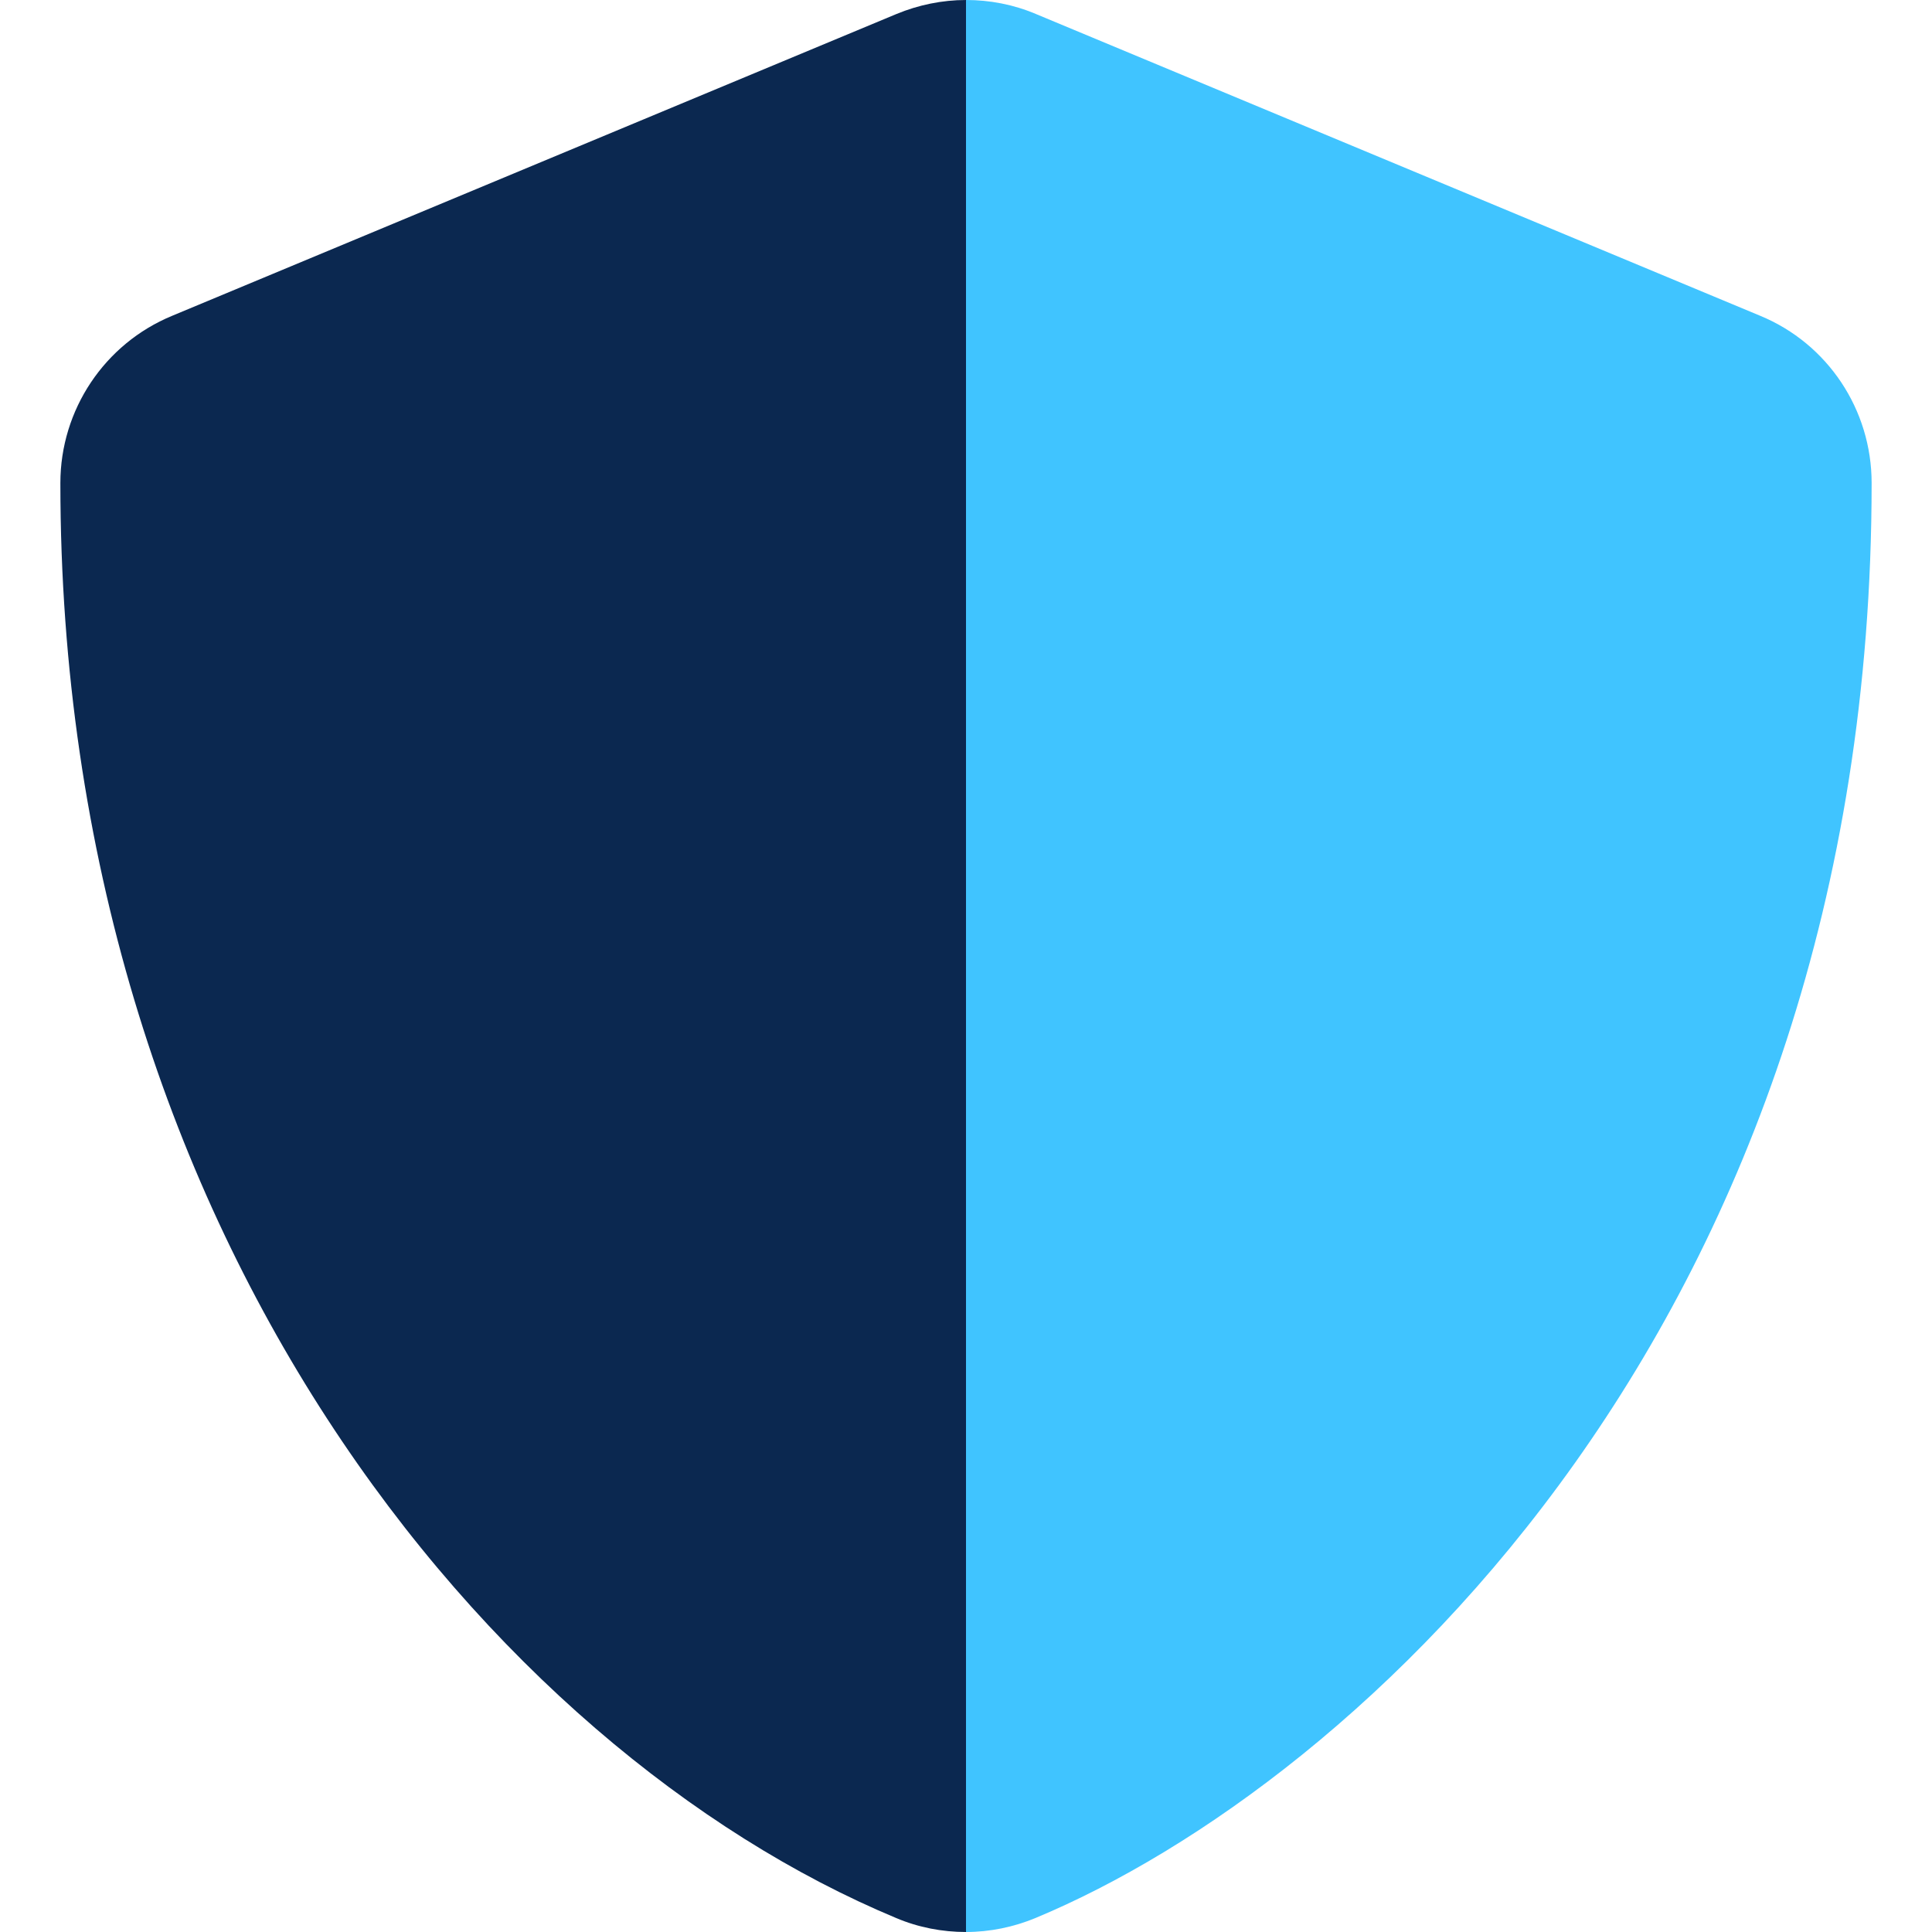
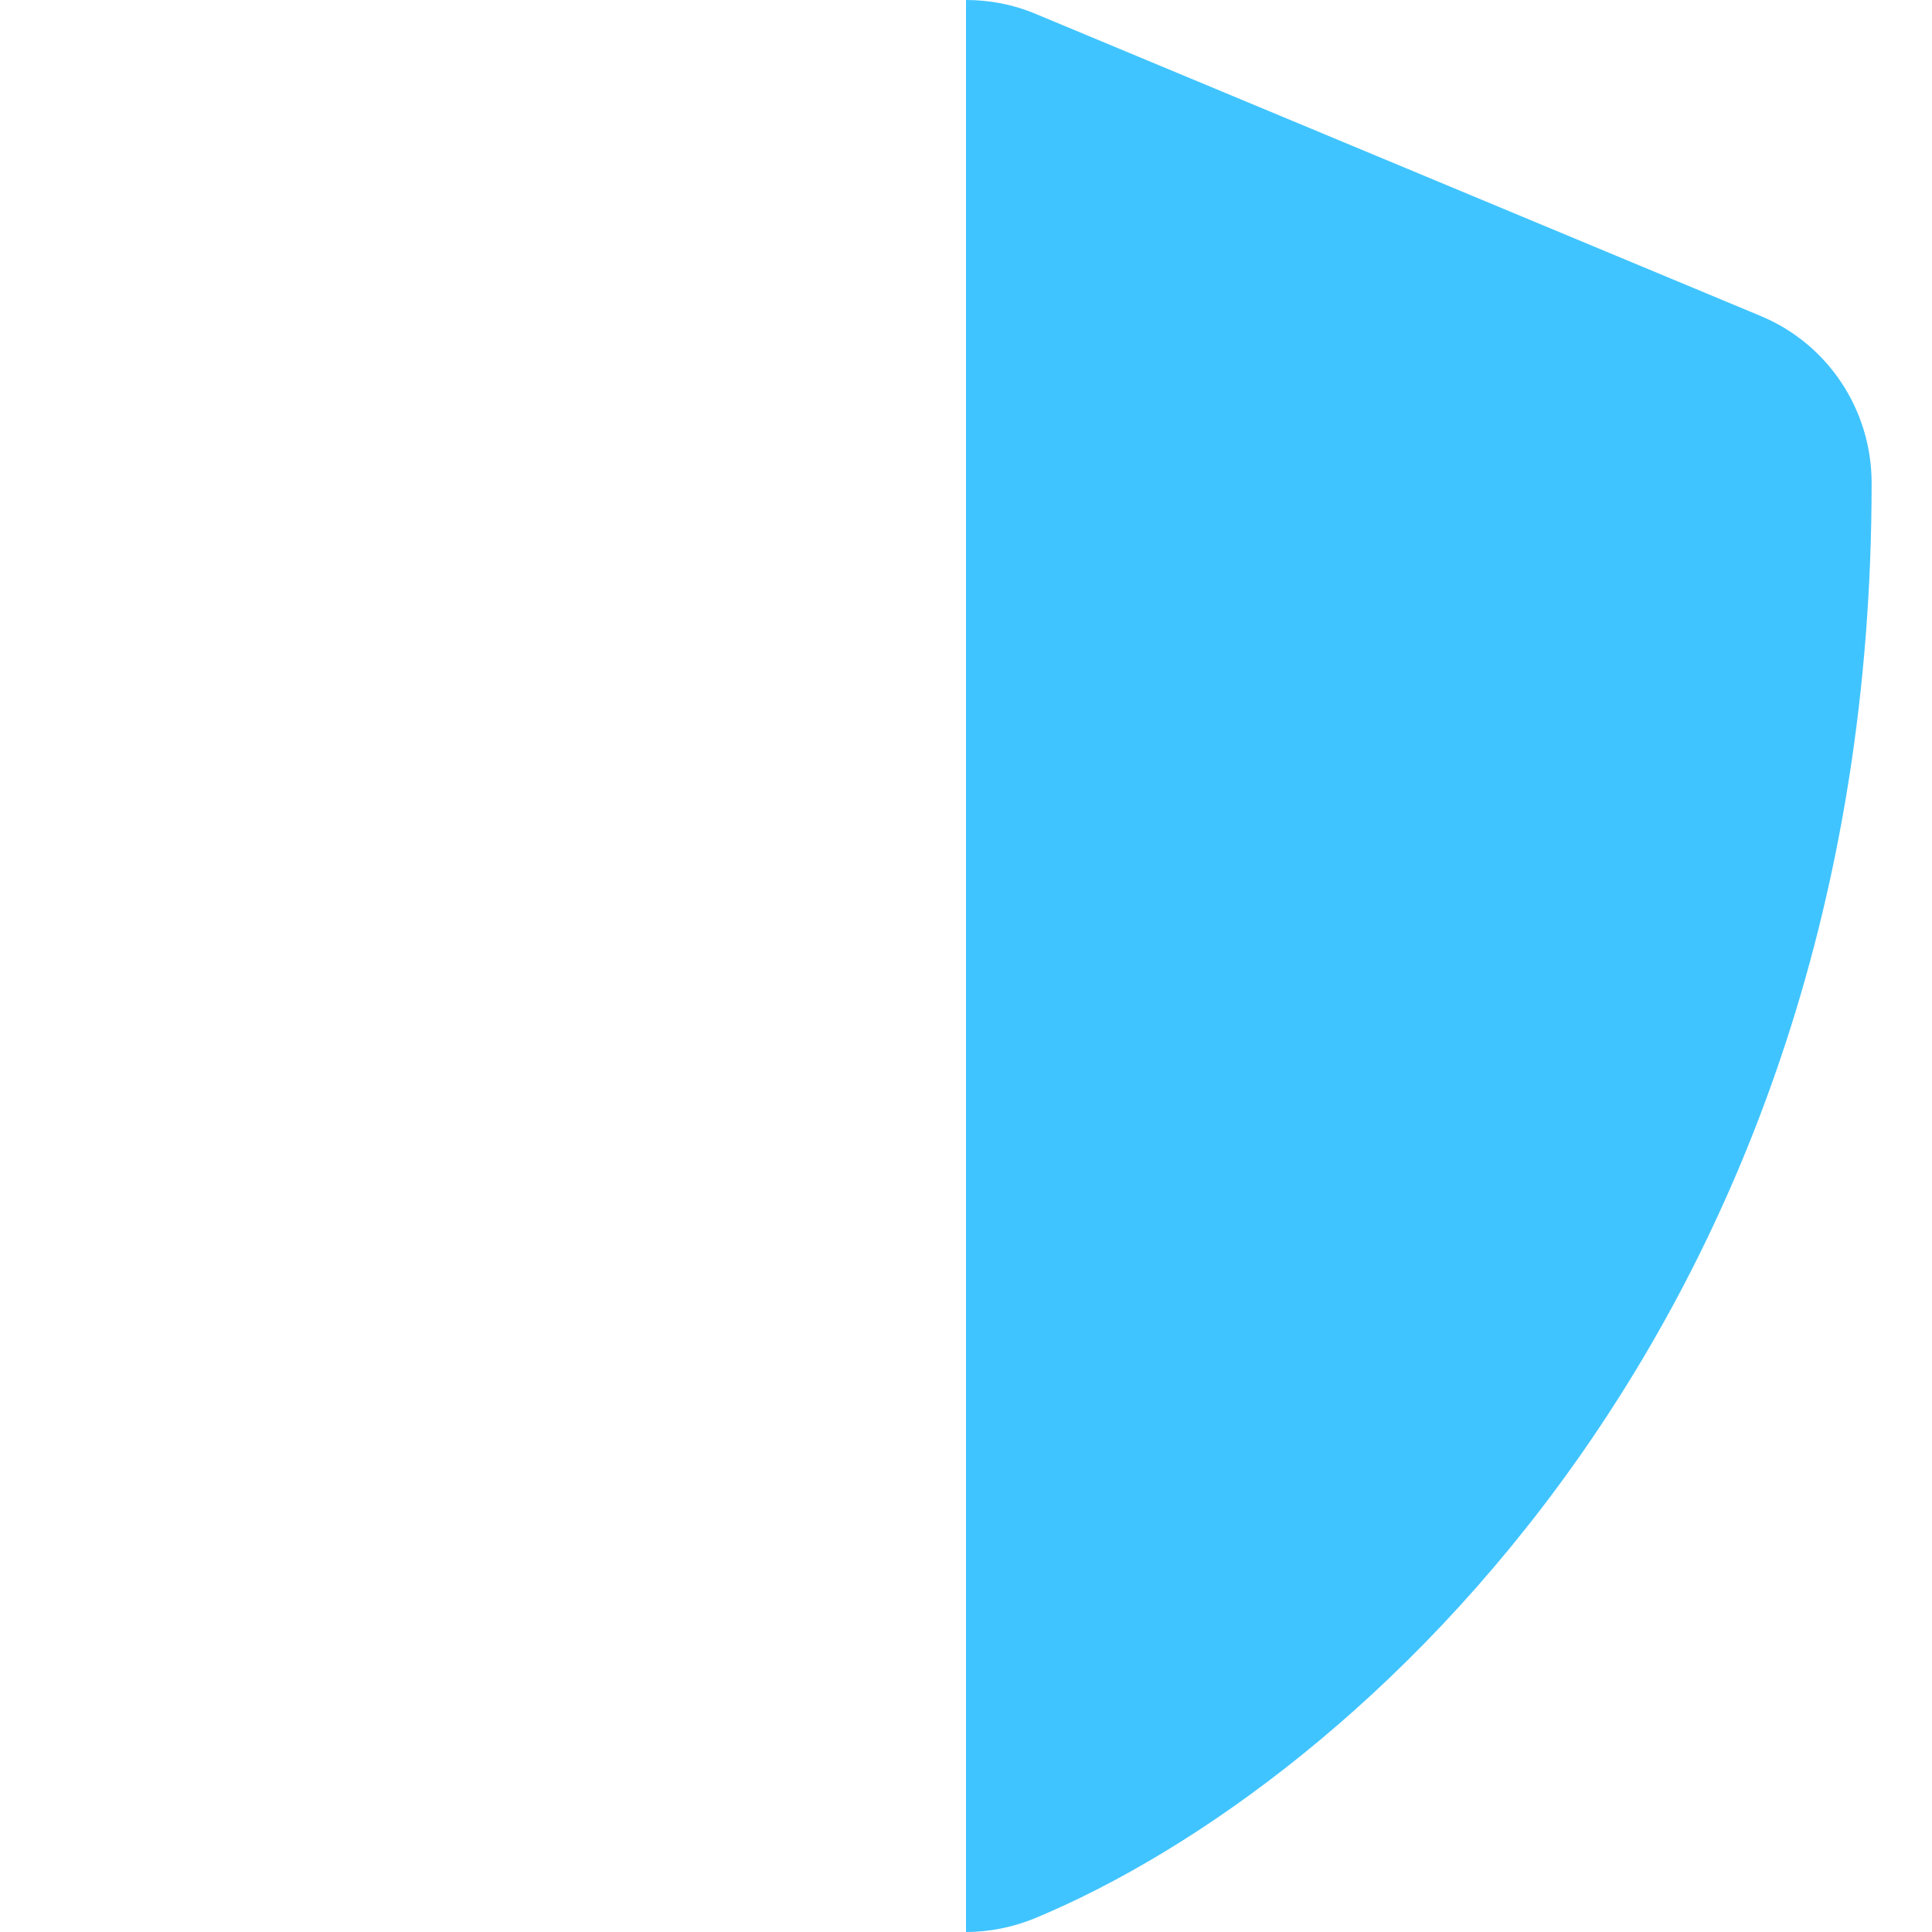
<svg xmlns="http://www.w3.org/2000/svg" version="1.1" id="Ebene_1" x="0px" y="0px" viewBox="0 0 512 512" style="enable-background:new 0 0 512 512;" xml:space="preserve">
  <style type="text/css"> .st0{fill:#40C4FF;enable-background:new ;} .st1{fill:#0B2850;} </style>
  <g>
    <path class="st0" d="M496,128c0,221.3-135.9,344.6-221.6,380.3c-5.8,2.4-12.1,3.7-18.4,3.7V0c6.3,0,12.6,1.2,18.5,3.7l192,80 C484.4,91.1,496,108.6,496,128z" />
-     <path class="st1" d="M256,0v512c-6.3,0-12.6-1.2-18.5-3.7C130.5,463.7,16,326.5,16,128c0-19.4,11.7-36.9,29.6-44.3l192-80 C243.4,1.3,249.7,0,256,0z" />
  </g>
</svg>